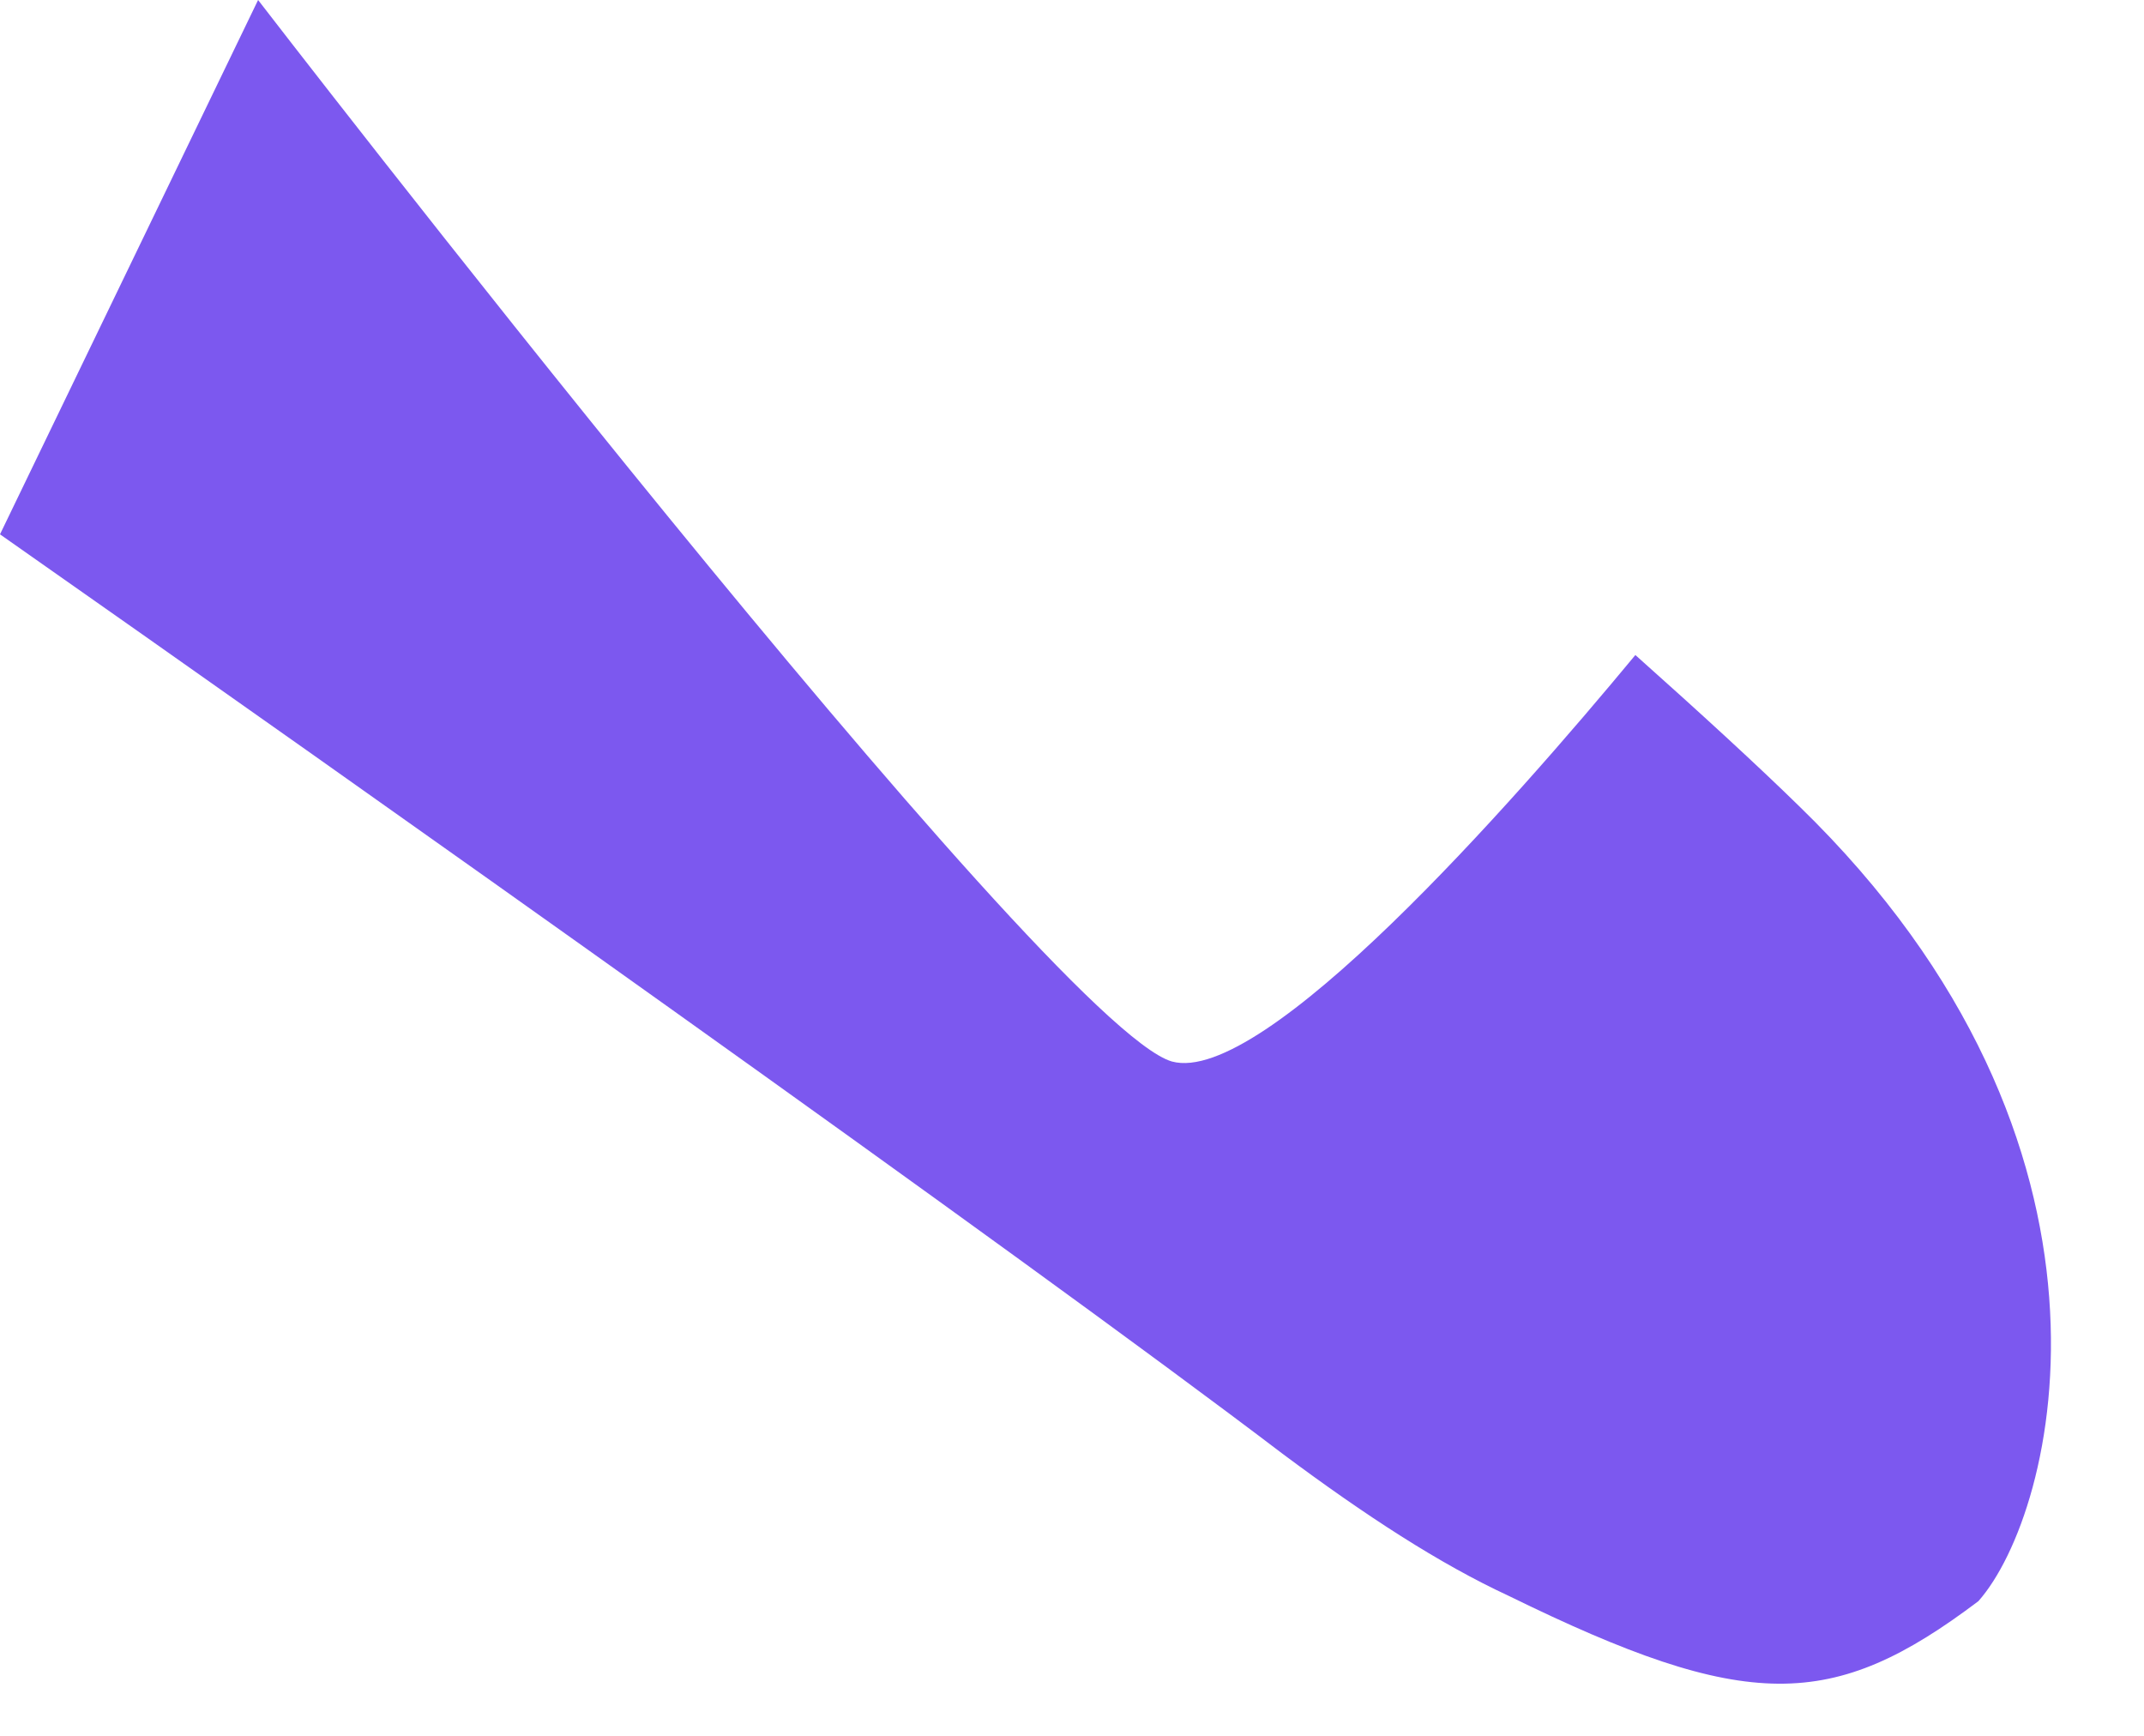
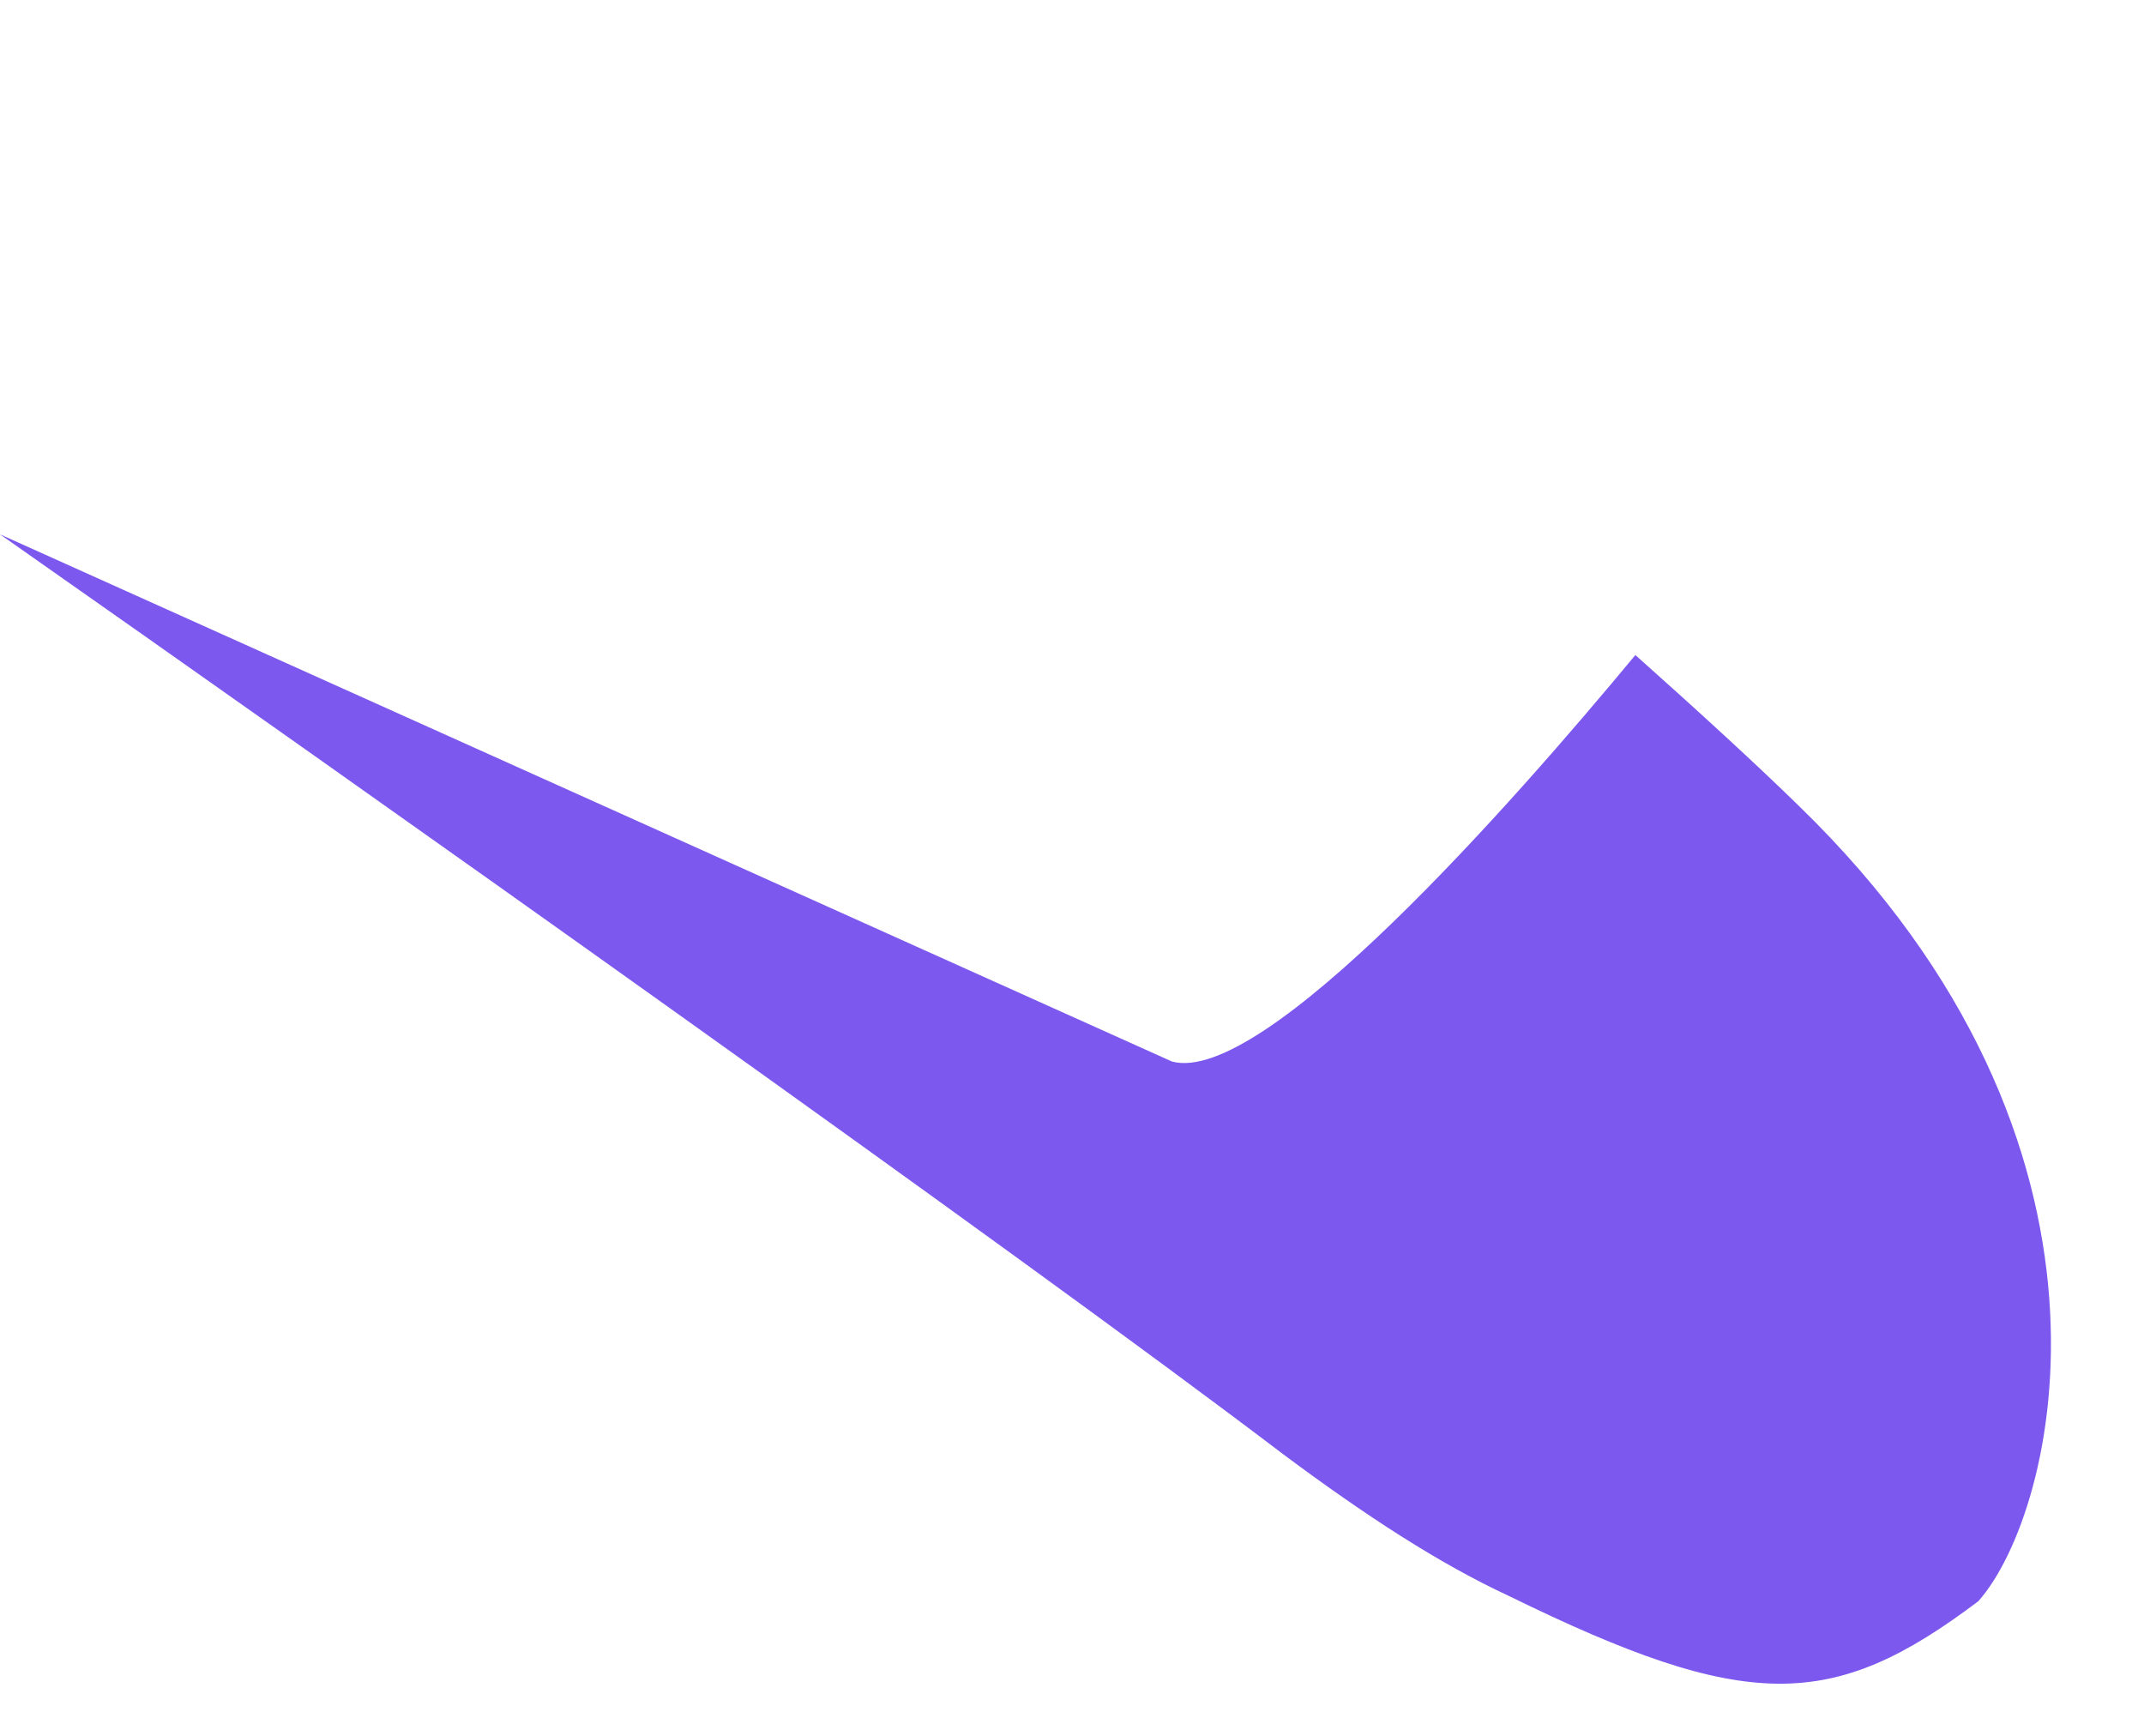
<svg xmlns="http://www.w3.org/2000/svg" fill="none" height="100%" overflow="visible" preserveAspectRatio="none" style="display: block;" viewBox="0 0 21 17" width="100%">
-   <path d="M0 5.233C3.471 7.667 9.956 12.256 12.563 14.238C13.38 14.847 14.102 15.316 14.777 15.629C17.117 16.776 17.949 16.759 19.378 15.681C20.148 14.812 21.043 11.213 17.62 7.893C17.211 7.493 16.662 6.989 16.018 6.415C14.809 7.875 12.375 10.639 11.479 10.396C10.27 10.048 2.528 0 2.528 0L0 5.233Z" fill="#7C58EF" id="Vector" />
+   <path d="M0 5.233C3.471 7.667 9.956 12.256 12.563 14.238C13.38 14.847 14.102 15.316 14.777 15.629C17.117 16.776 17.949 16.759 19.378 15.681C20.148 14.812 21.043 11.213 17.62 7.893C17.211 7.493 16.662 6.989 16.018 6.415C14.809 7.875 12.375 10.639 11.479 10.396L0 5.233Z" fill="#7C58EF" id="Vector" />
</svg>